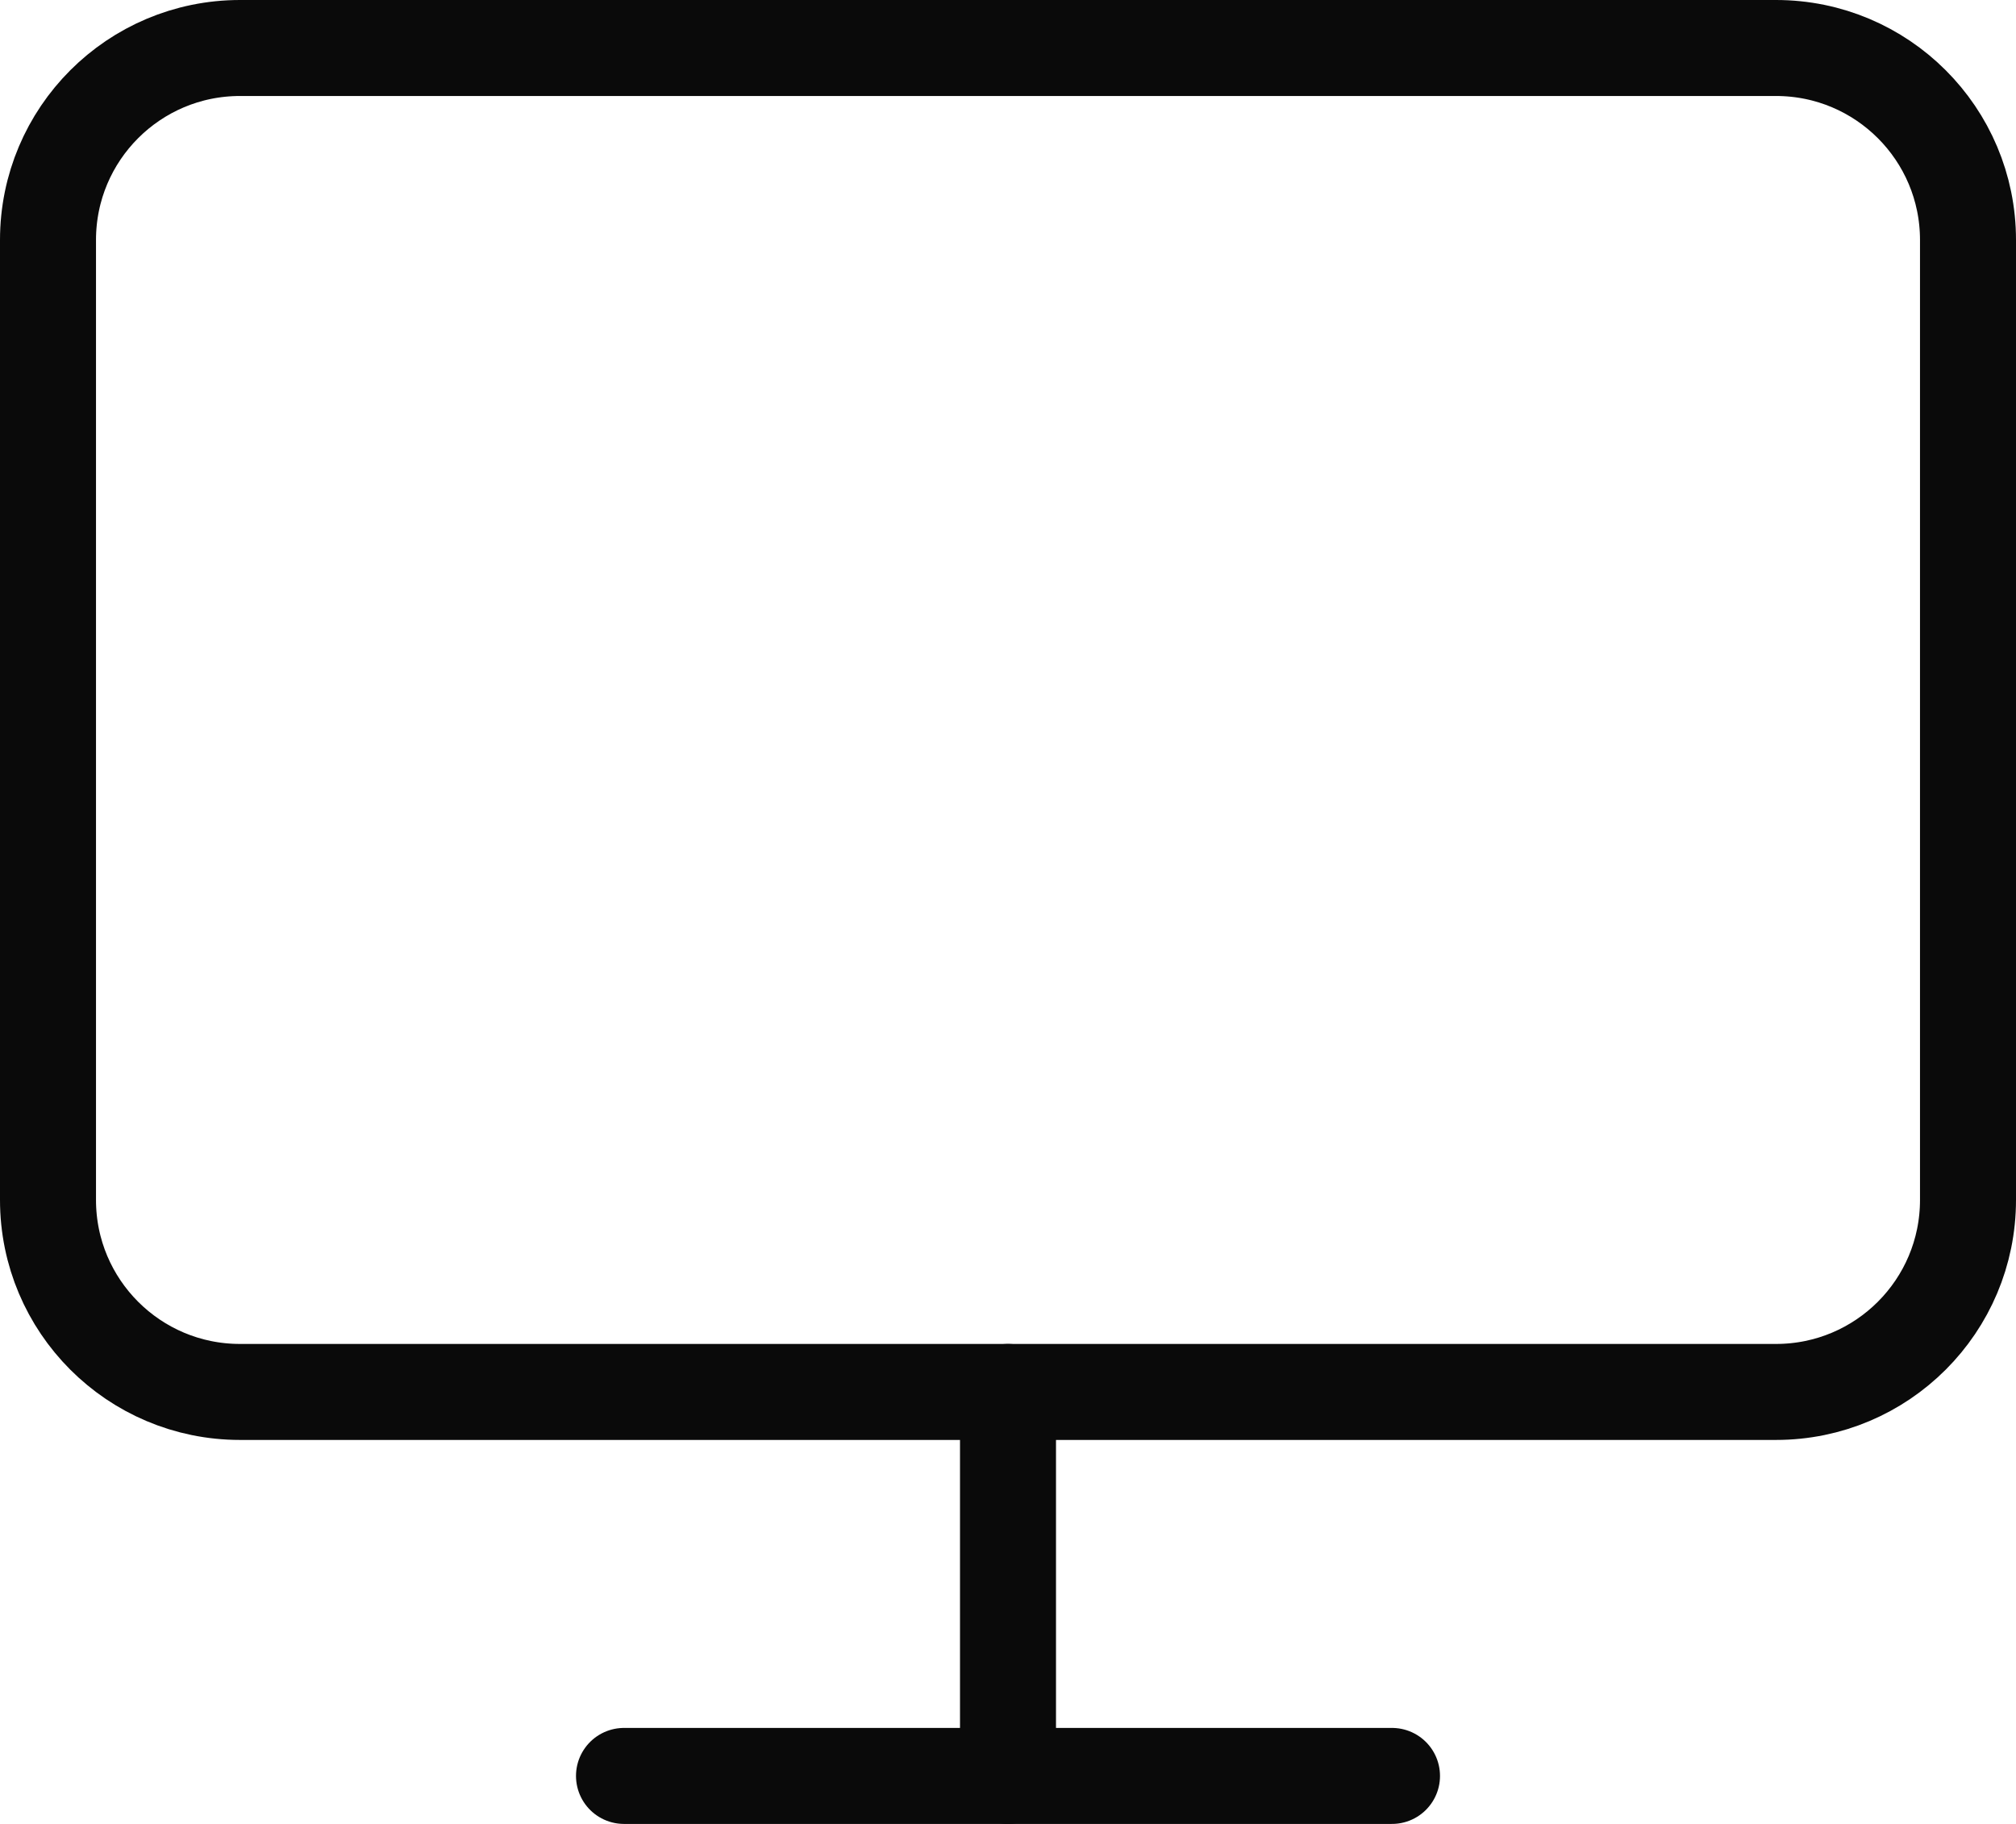
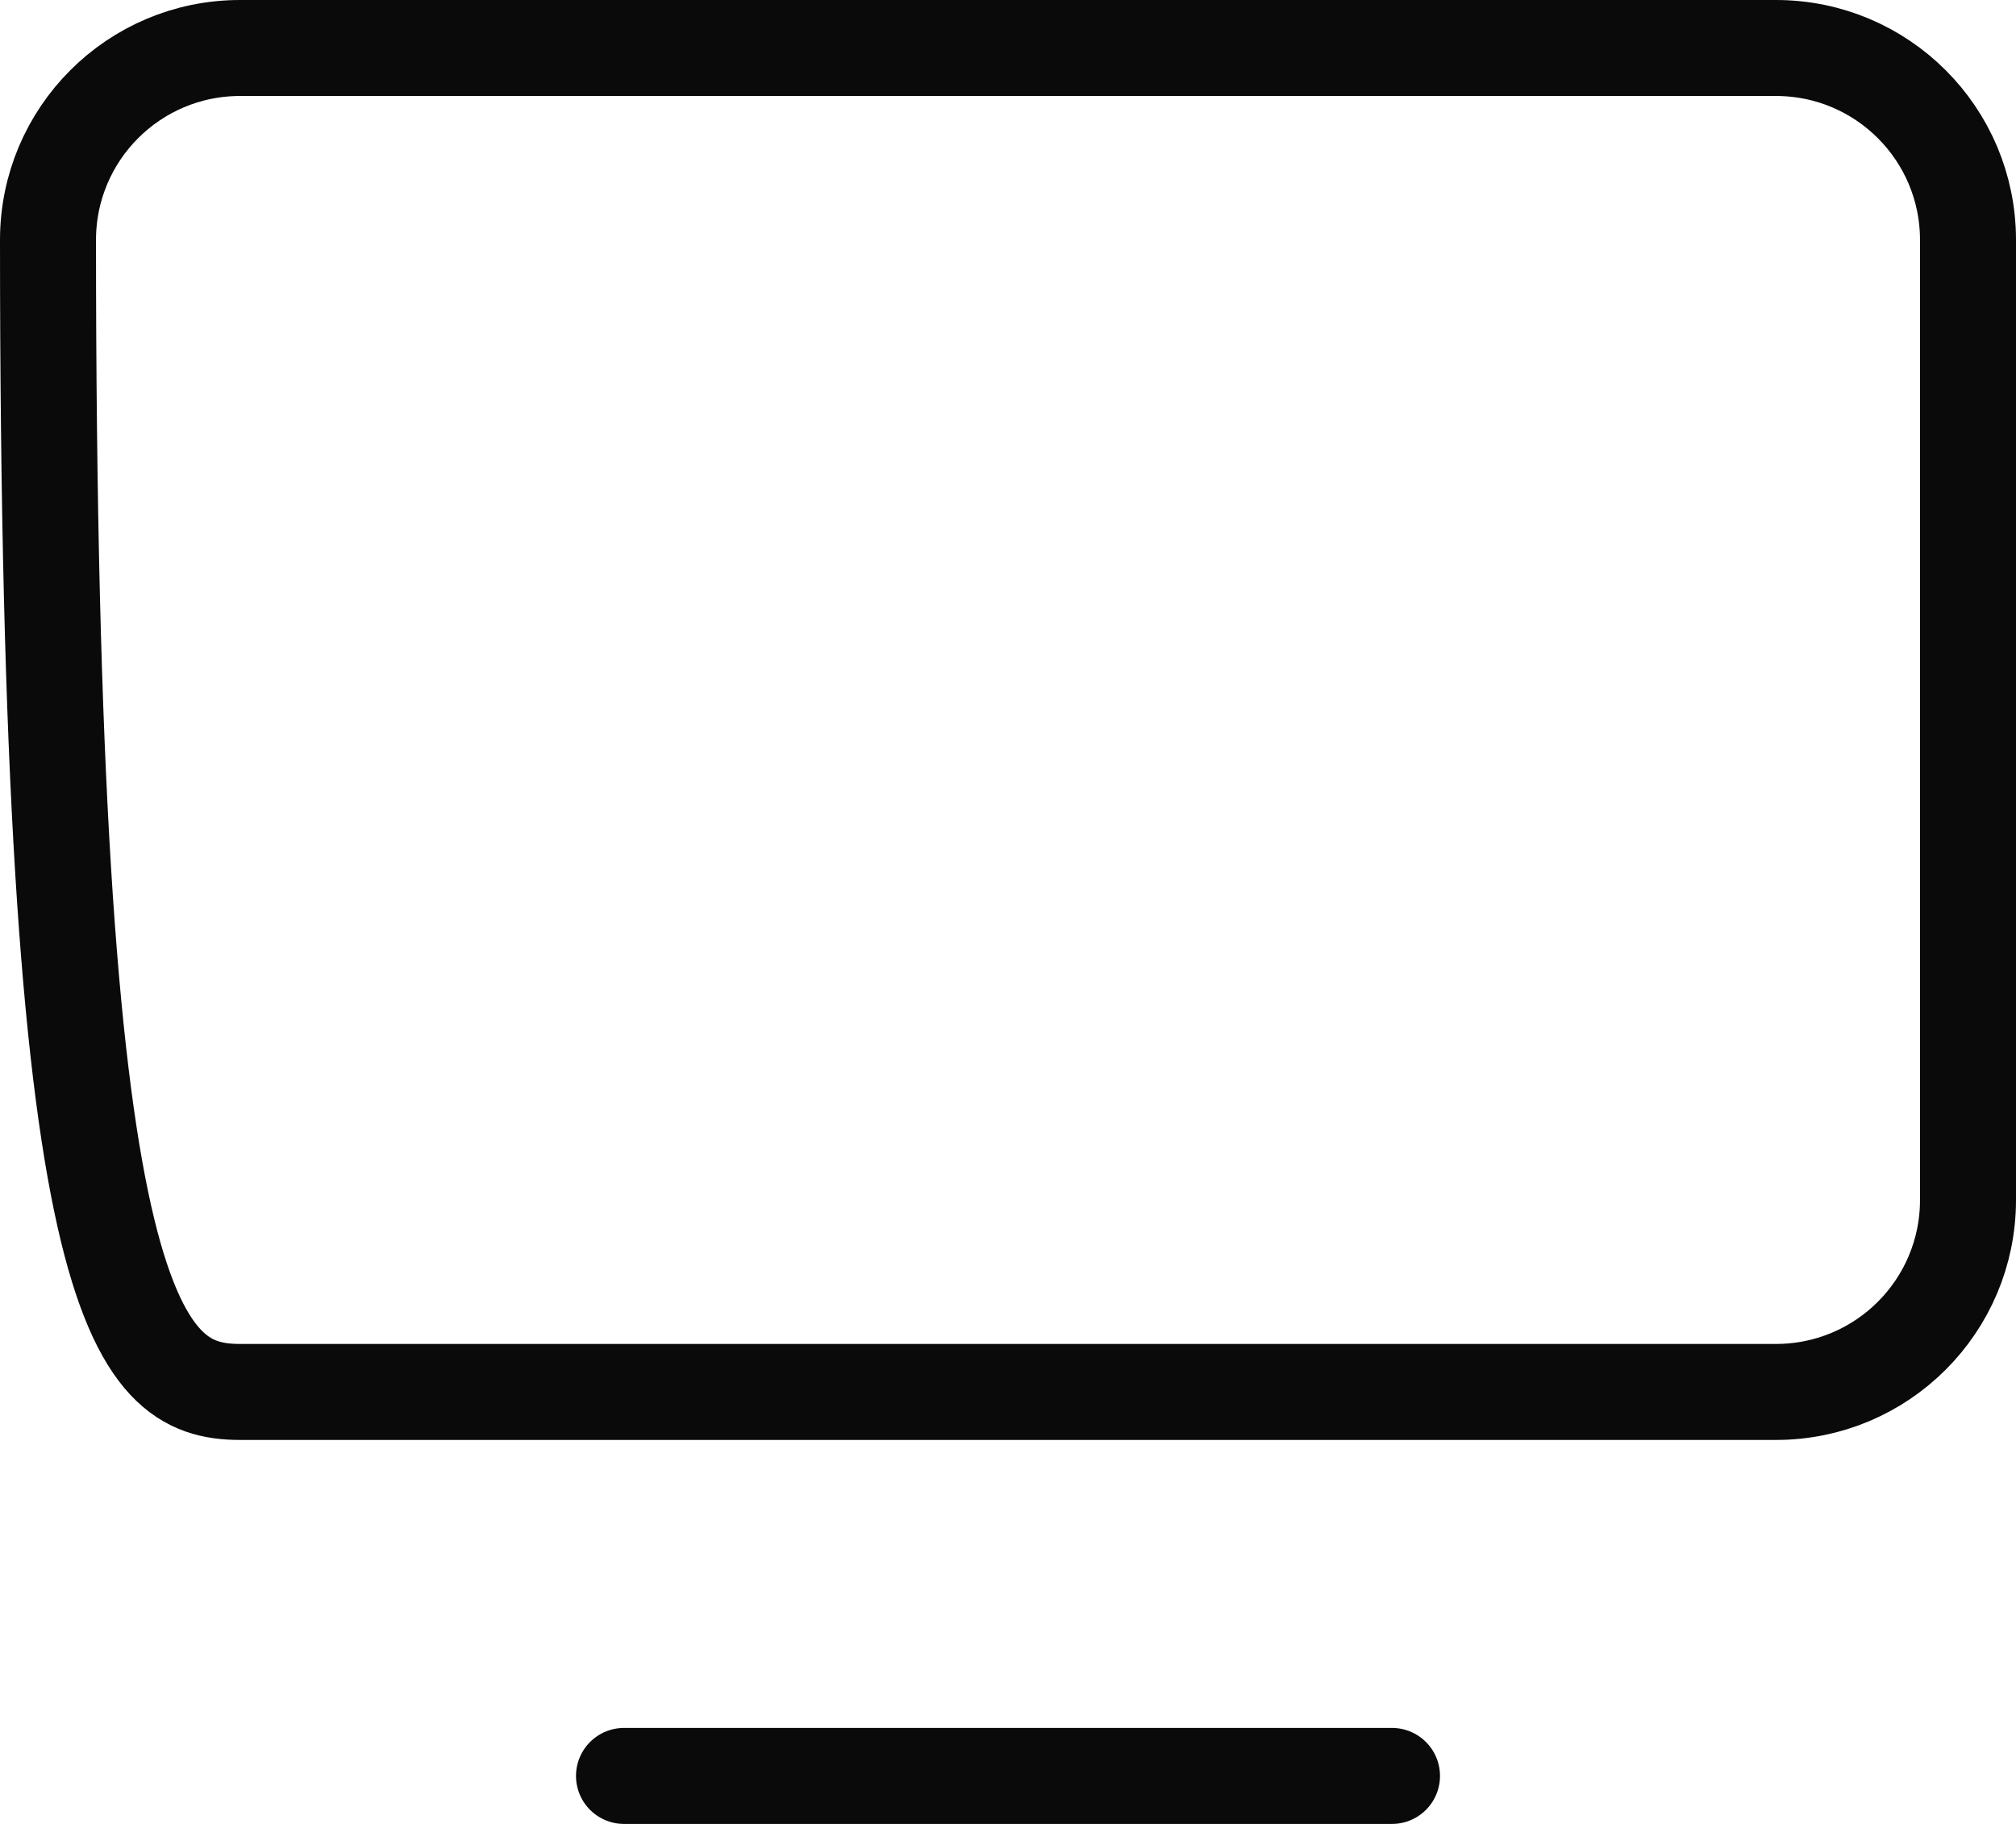
<svg xmlns="http://www.w3.org/2000/svg" width="21" height="19" viewBox="0 0 21 19" fill="none">
-   <path d="M18.5 0.5H2.5C1.395 0.5 0.5 1.395 0.5 2.5V12.5C0.5 13.605 1.395 14.5 2.5 14.5H18.5C19.605 14.5 20.5 13.605 20.5 12.5V2.5C20.5 1.395 19.605 0.5 18.5 0.5Z" stroke="#0A0A0A" stroke-linecap="round" stroke-linejoin="round" />
+   <path d="M18.5 0.5H2.5C1.395 0.5 0.5 1.395 0.5 2.5C0.5 13.605 1.395 14.5 2.5 14.5H18.5C19.605 14.5 20.5 13.605 20.5 12.5V2.5C20.5 1.395 19.605 0.5 18.5 0.5Z" stroke="#0A0A0A" stroke-linecap="round" stroke-linejoin="round" />
  <path d="M6.5 18.5H14.5" stroke="#0A0A0A" stroke-linecap="round" stroke-linejoin="round" />
-   <path d="M10.5 14.5V18.5" stroke="#0A0A0A" stroke-linecap="round" stroke-linejoin="round" />
</svg>